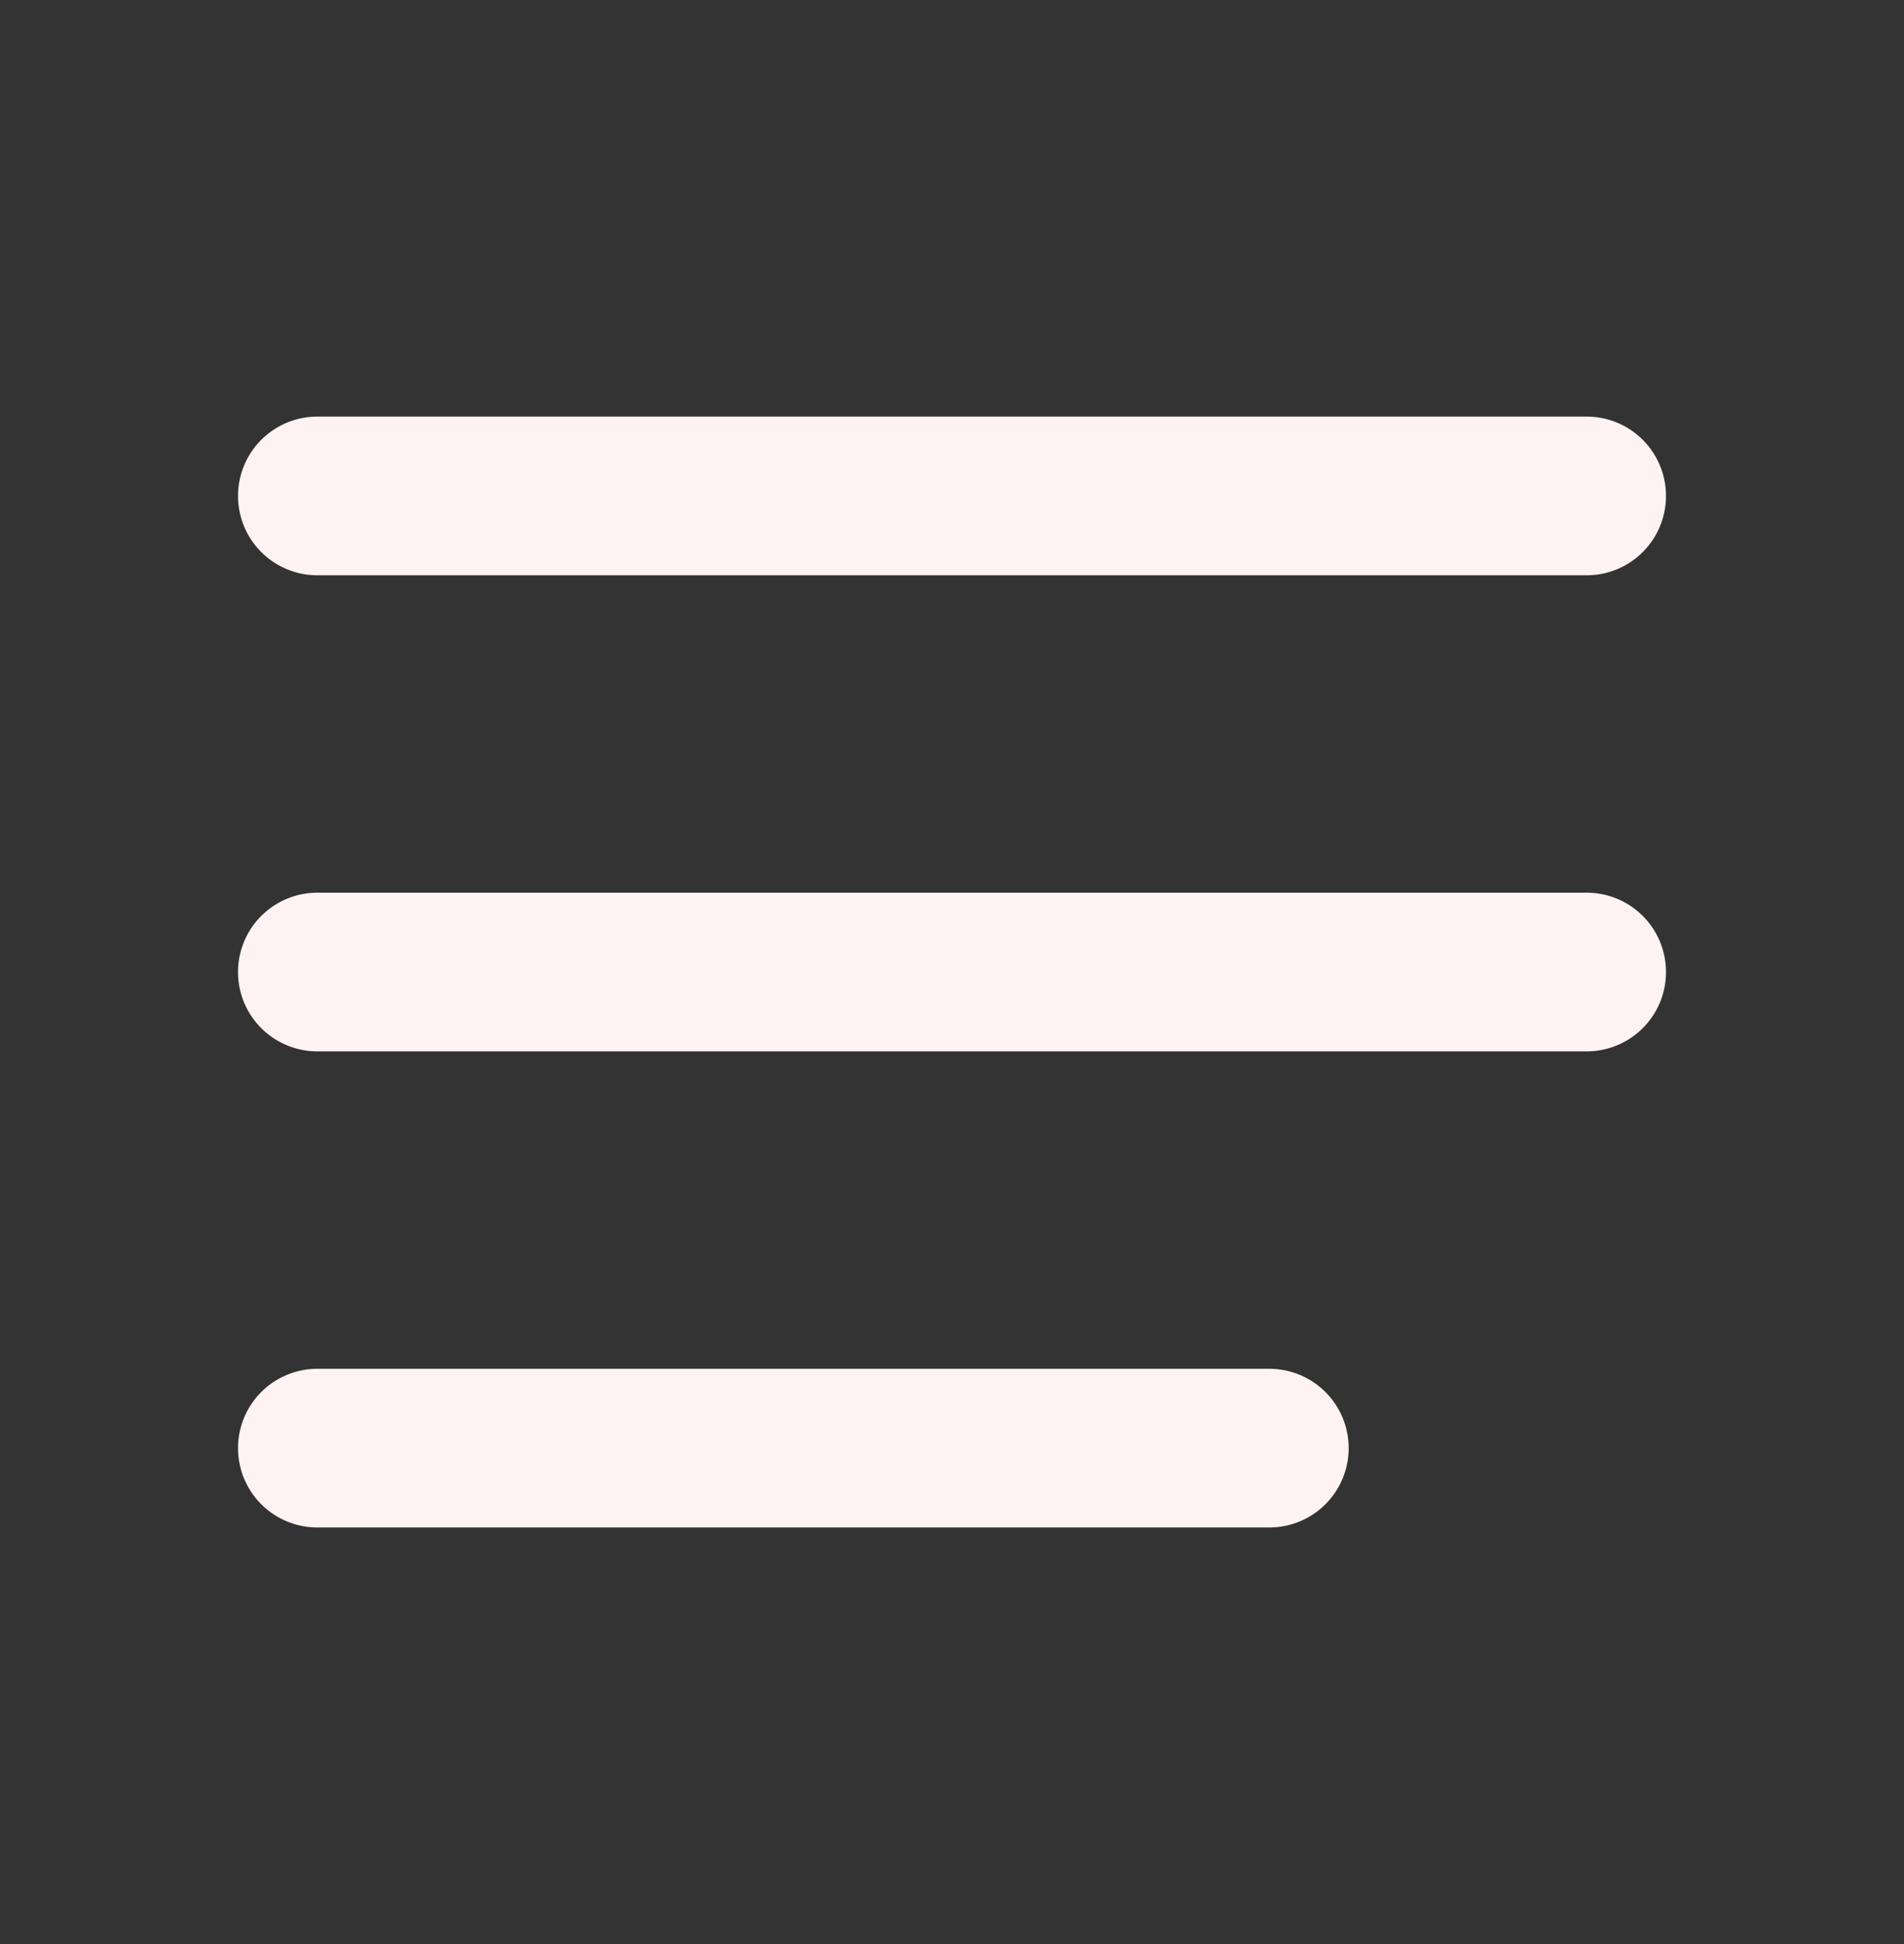
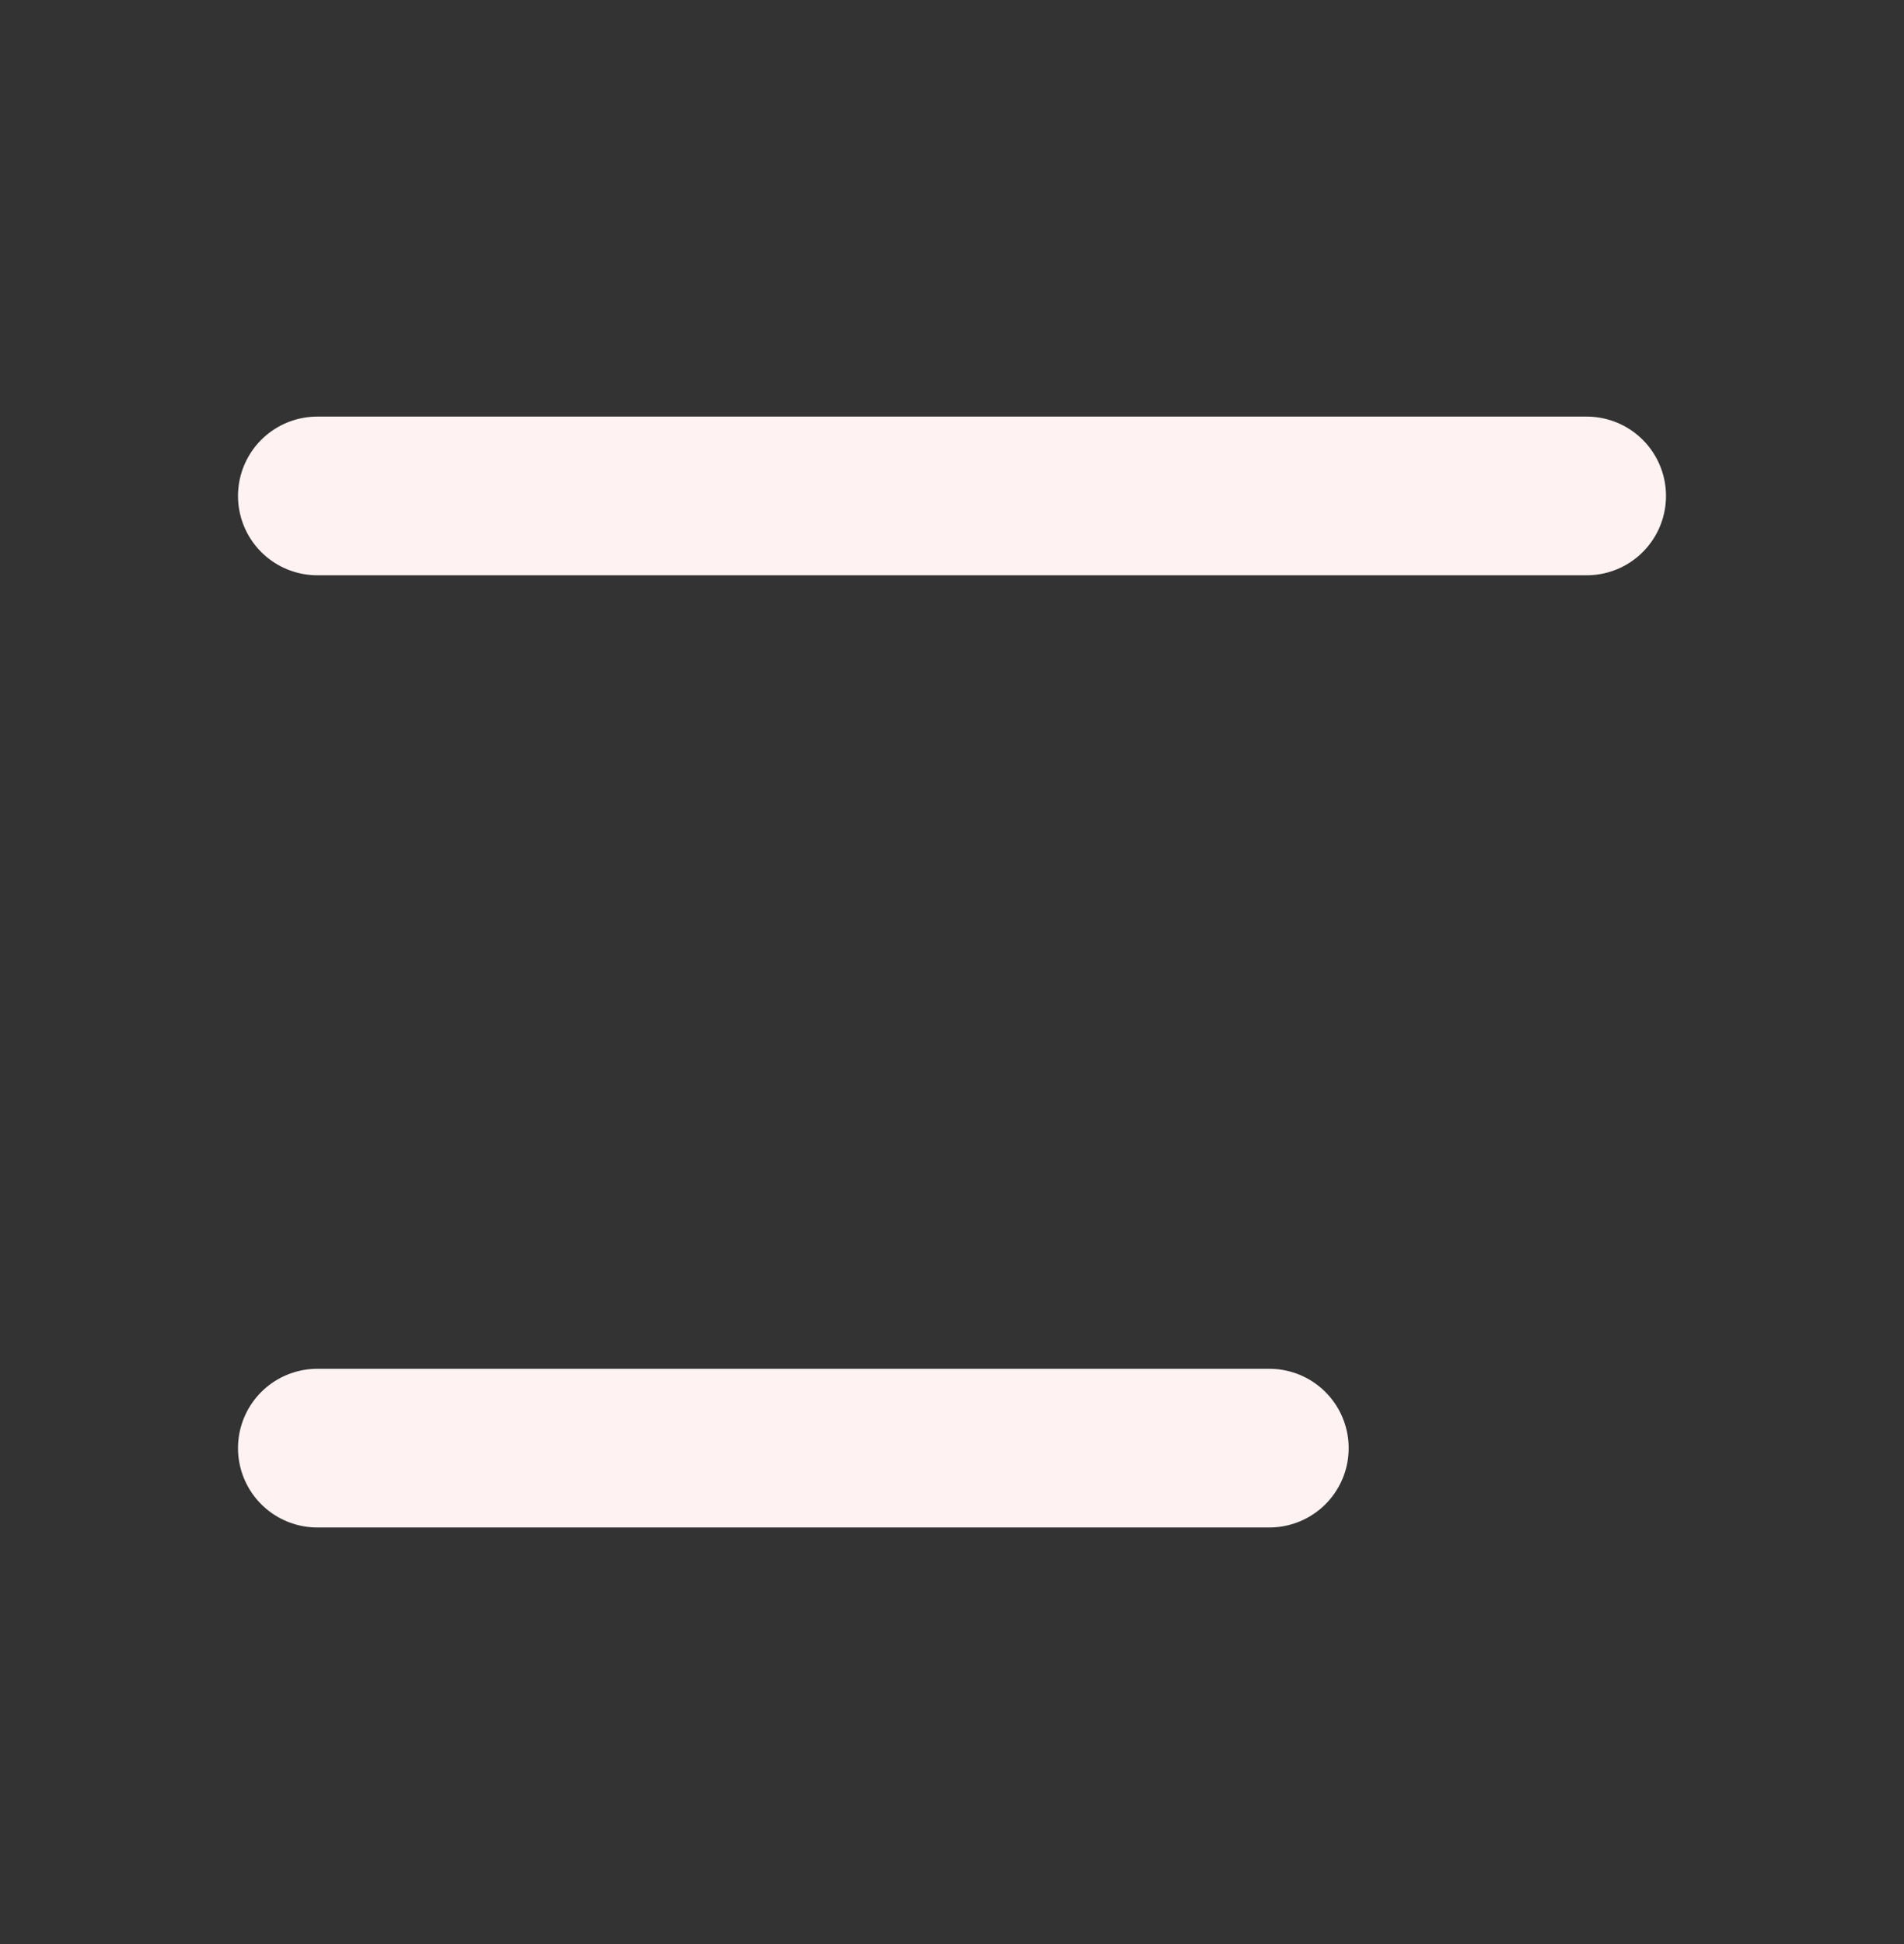
<svg xmlns="http://www.w3.org/2000/svg" width="48" height="49" viewBox="0 0 48 49" fill="none">
  <rect x="0" y="0" width="48" height="49" fill="#333333" stroke="none" />
-   <path d="M8 12.5H40M8 24.5H40M8 36.5H32" stroke="#FEF3F2" stroke-width="4" stroke-linecap="round" stroke-linejoin="round" />
+   <path d="M8 12.5H40M8 24.5M8 36.5H32" stroke="#FEF3F2" stroke-width="4" stroke-linecap="round" stroke-linejoin="round" />
</svg>